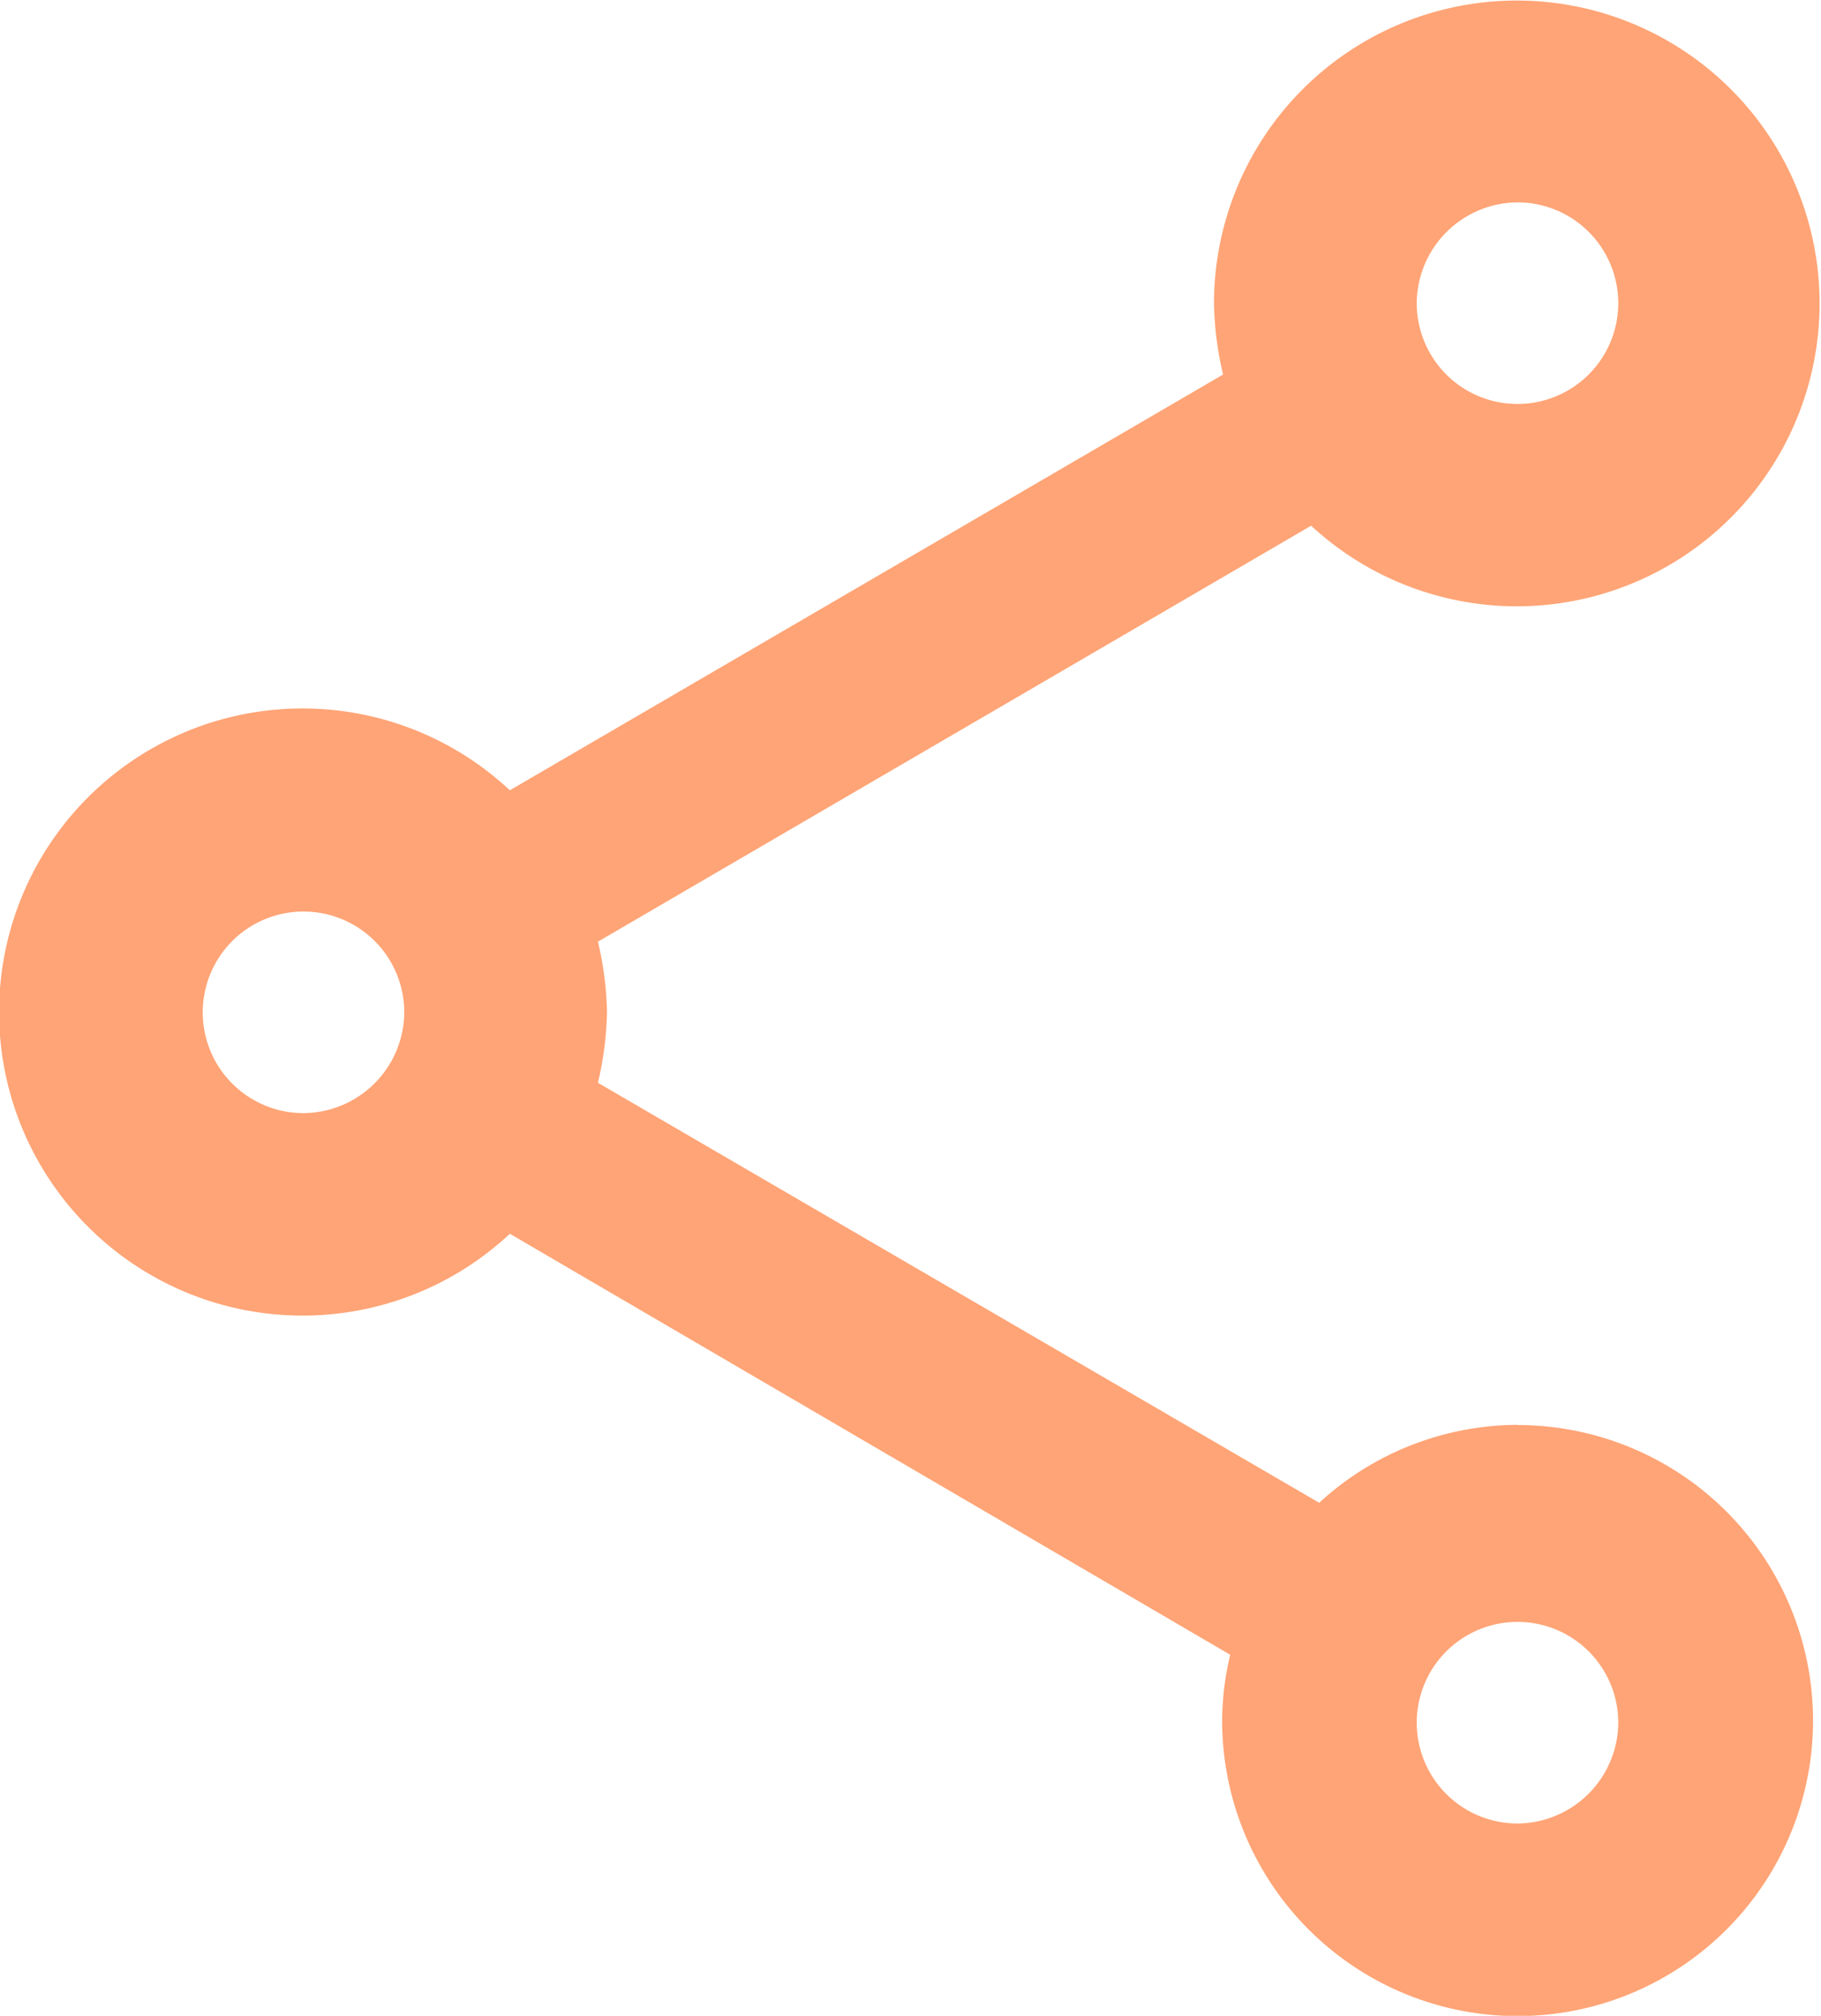
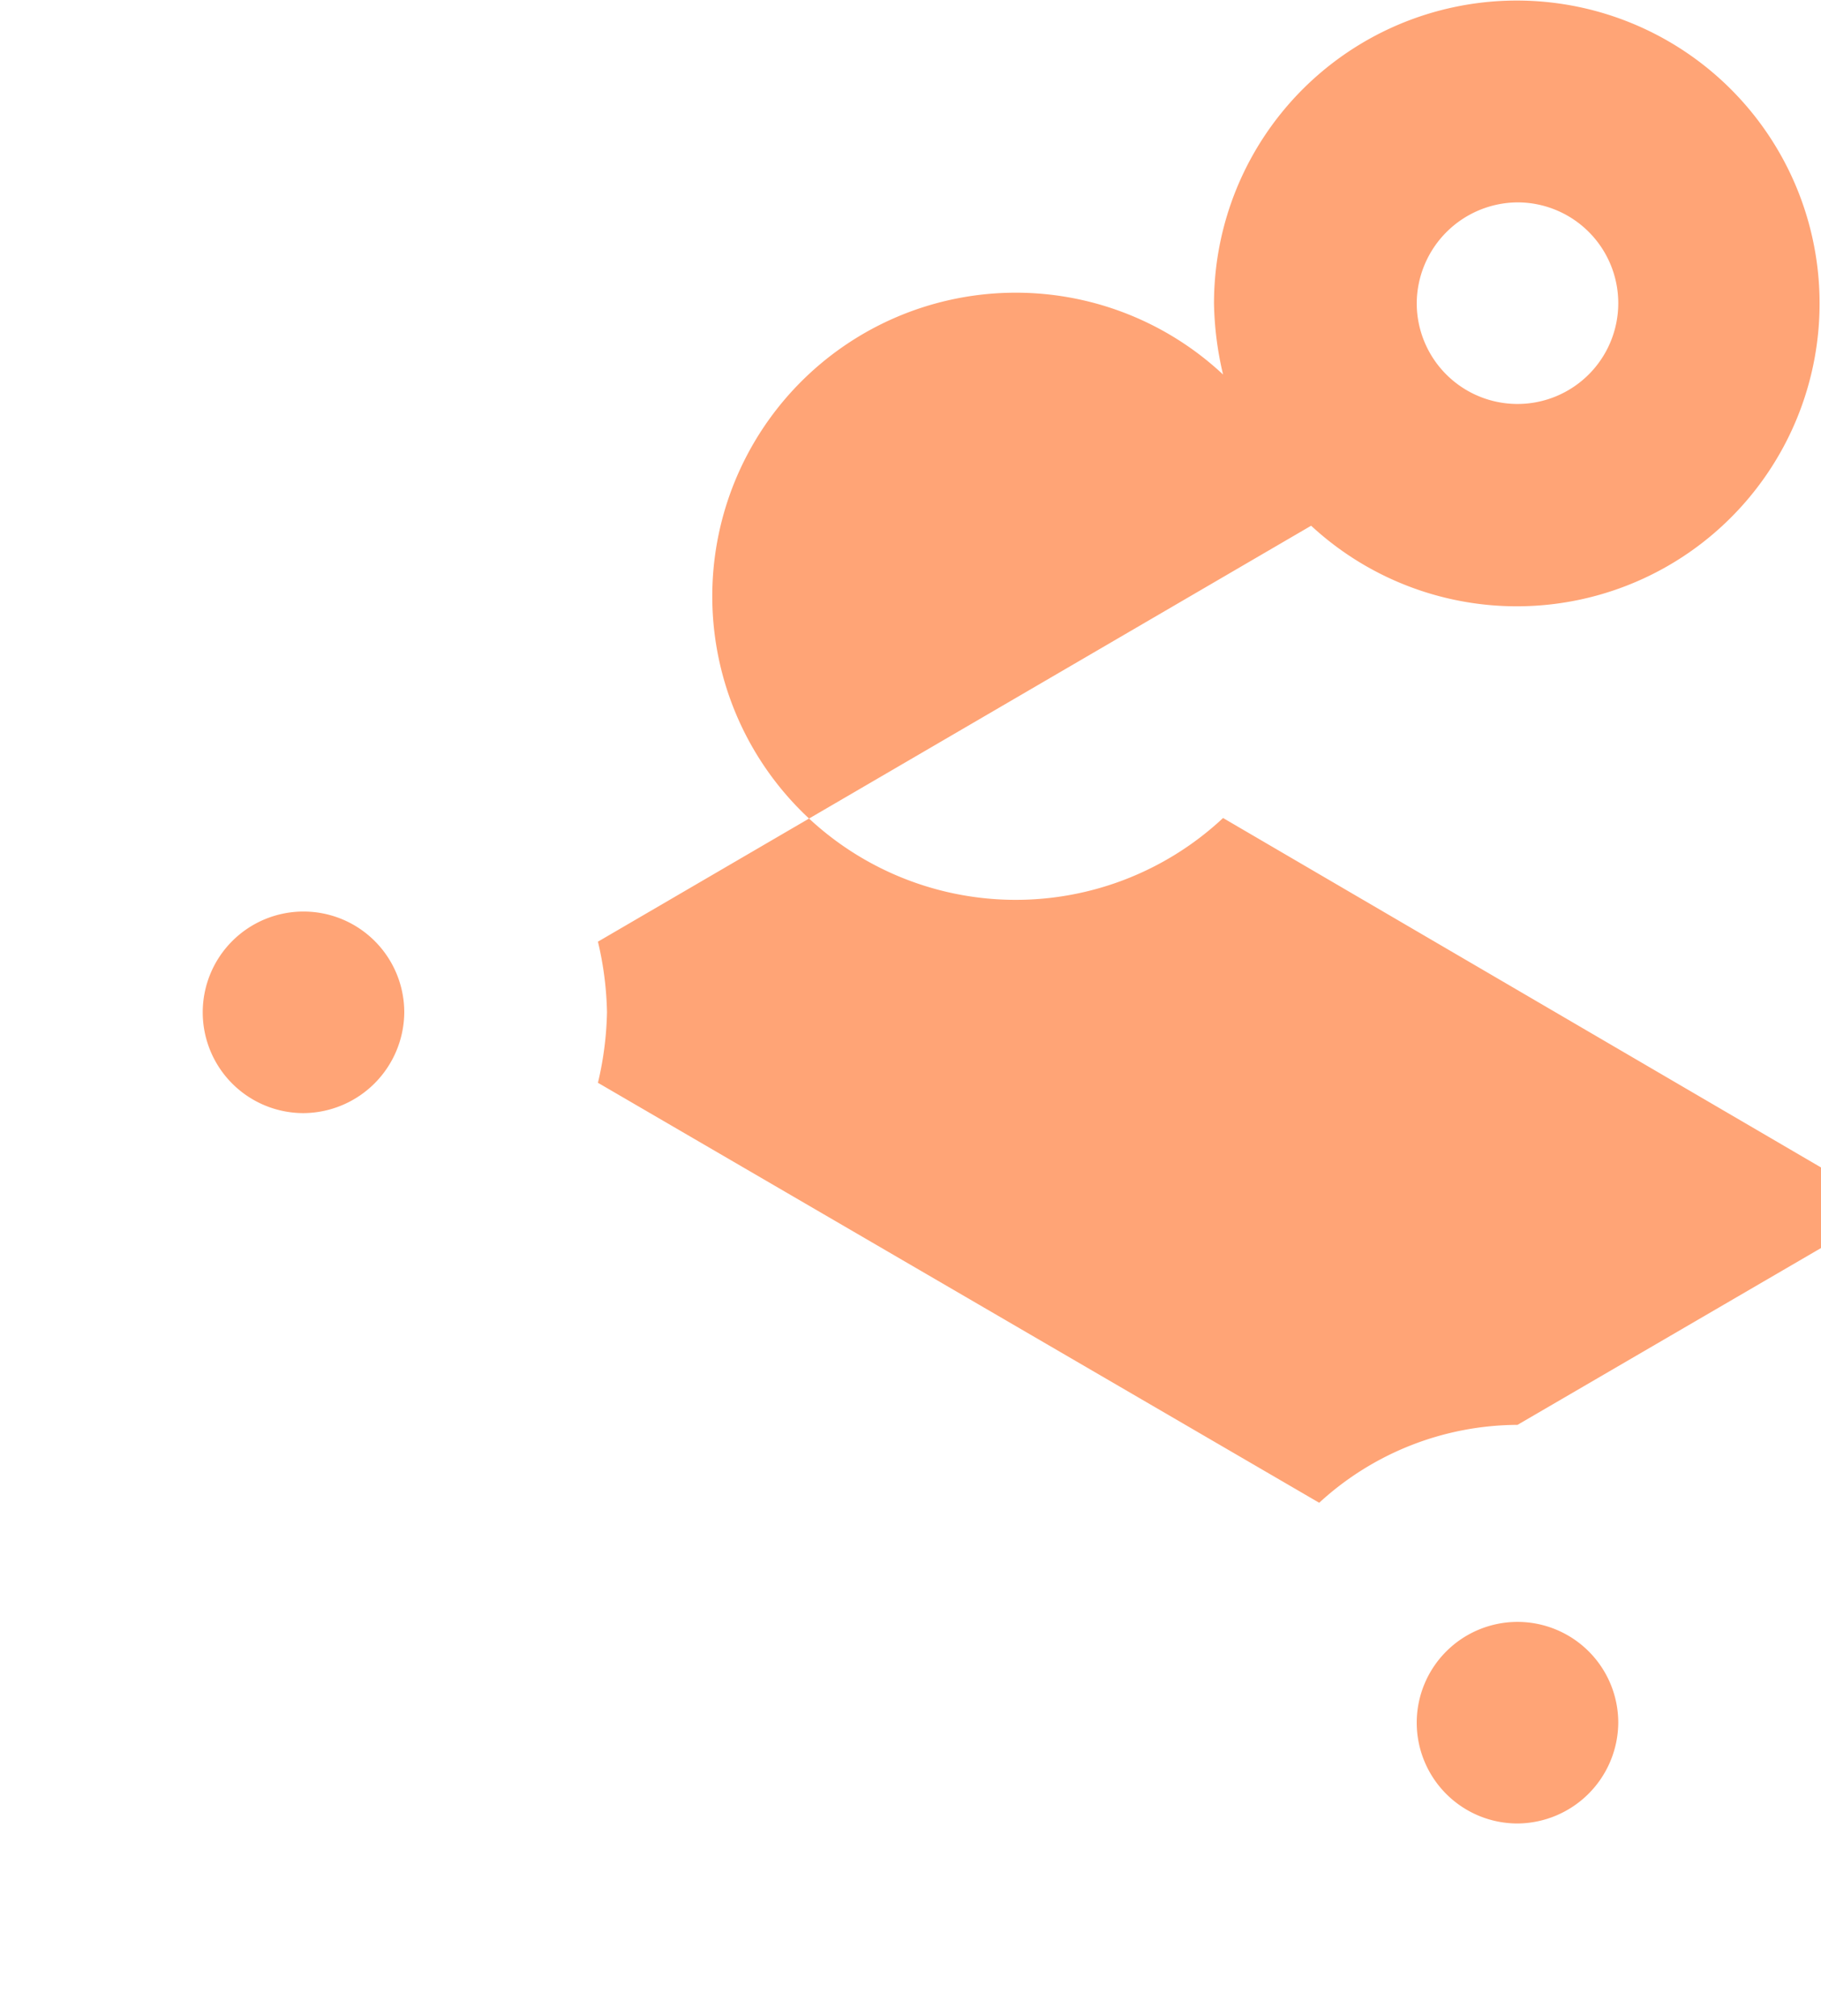
<svg xmlns="http://www.w3.org/2000/svg" width="18.072" height="20" viewBox="0 0 18.072 20">
-   <path id="share" d="M15.06,14.177a2.924,2.924,0,0,0-1.968.773L5.934,10.783a3.287,3.287,0,0,0,.09-.7,3.287,3.287,0,0,0-.09-.7l7.078-4.127a3.005,3.005,0,1,0-.964-2.2,3.287,3.287,0,0,0,.09.7L5.06,7.881a3.012,3.012,0,1,0,0,4.4l7.149,4.177a2.833,2.833,0,0,0-.08.653,2.932,2.932,0,1,0,2.932-2.932Zm0-12.129a1,1,0,1,1-1,1A1.007,1.007,0,0,1,15.06,2.048ZM3.012,11.084a1,1,0,1,1,1-1A1.007,1.007,0,0,1,3.012,11.084ZM15.06,18.132a1,1,0,1,1,1-1A1.007,1.007,0,0,1,15.06,18.132Z" transform="translate(0 -0.04)" fill="#ffa476" />
+   <path id="share" d="M15.06,14.177a2.924,2.924,0,0,0-1.968.773L5.934,10.783a3.287,3.287,0,0,0,.09-.7,3.287,3.287,0,0,0-.09-.7l7.078-4.127a3.005,3.005,0,1,0-.964-2.2,3.287,3.287,0,0,0,.09.7a3.012,3.012,0,1,0,0,4.4l7.149,4.177a2.833,2.833,0,0,0-.08.653,2.932,2.932,0,1,0,2.932-2.932Zm0-12.129a1,1,0,1,1-1,1A1.007,1.007,0,0,1,15.06,2.048ZM3.012,11.084a1,1,0,1,1,1-1A1.007,1.007,0,0,1,3.012,11.084ZM15.06,18.132a1,1,0,1,1,1-1A1.007,1.007,0,0,1,15.06,18.132Z" transform="translate(0 -0.04)" fill="#ffa476" />
</svg>